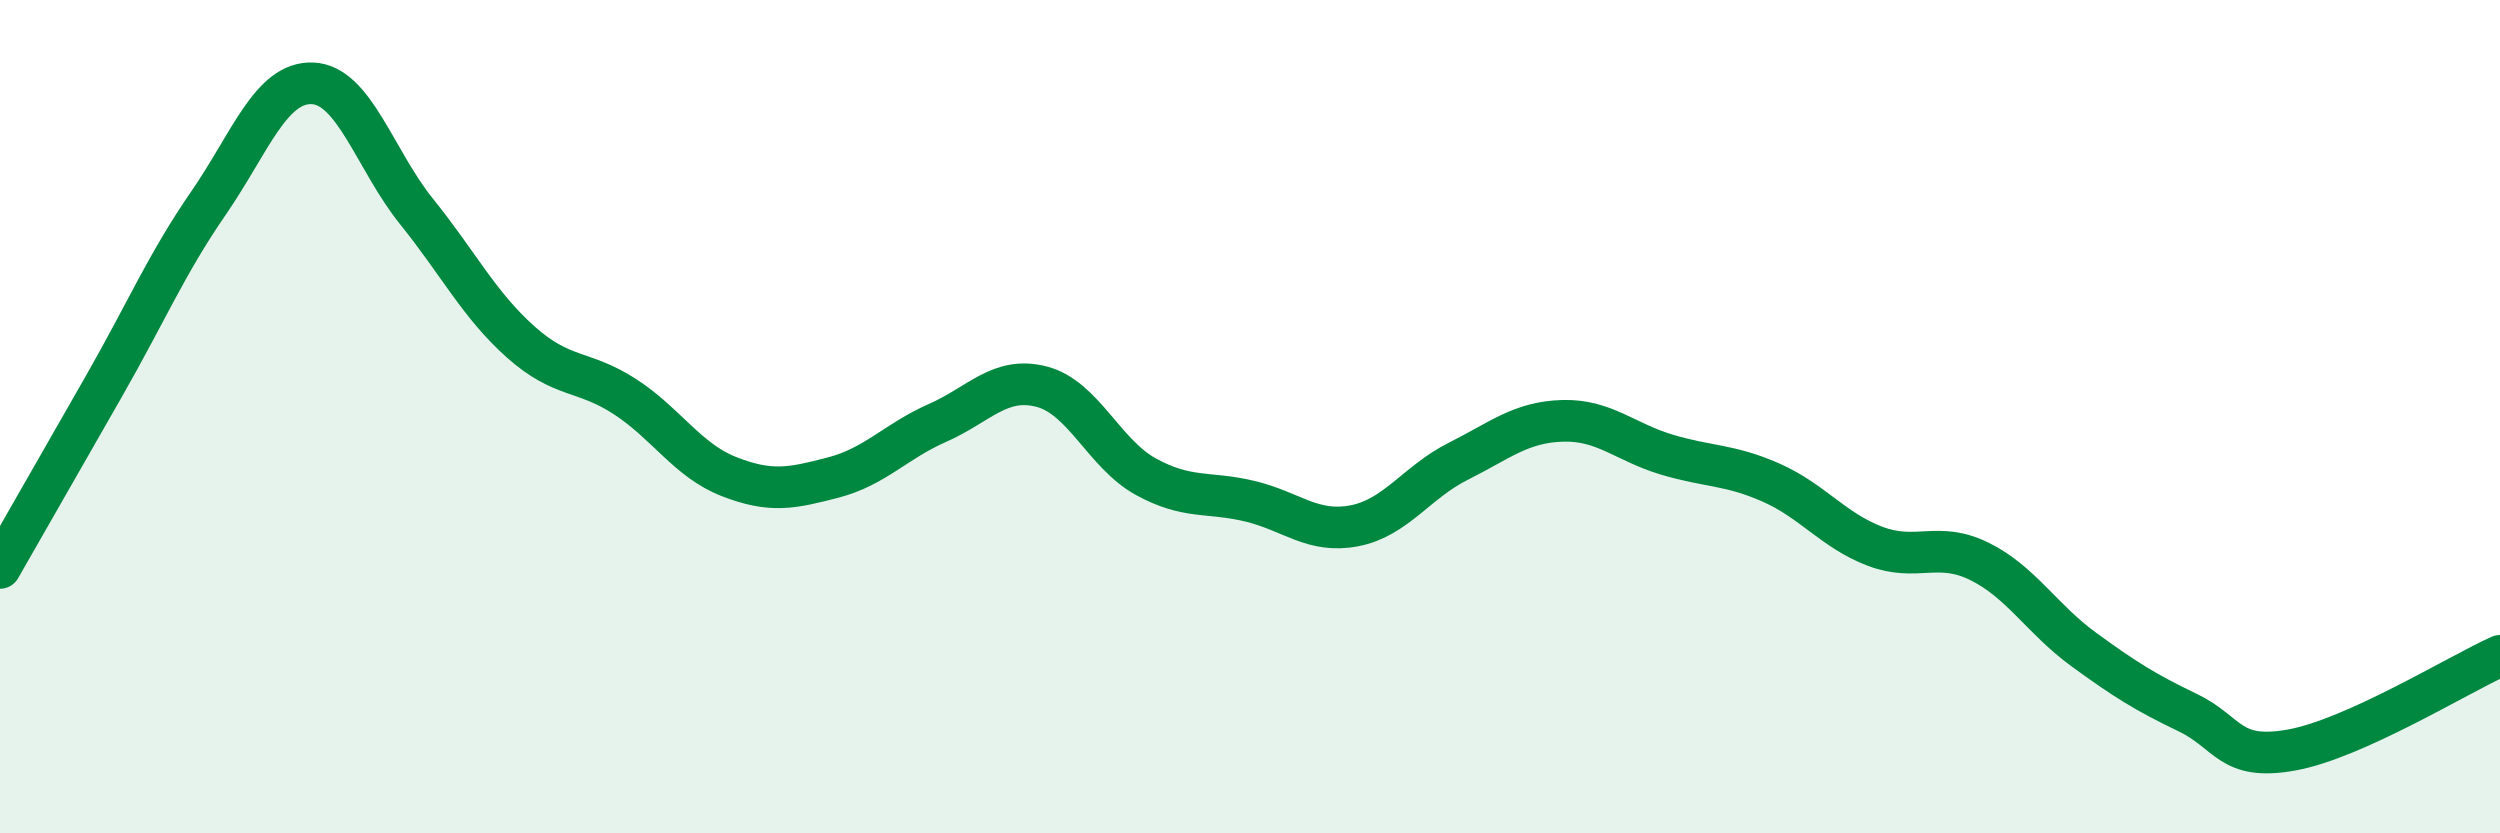
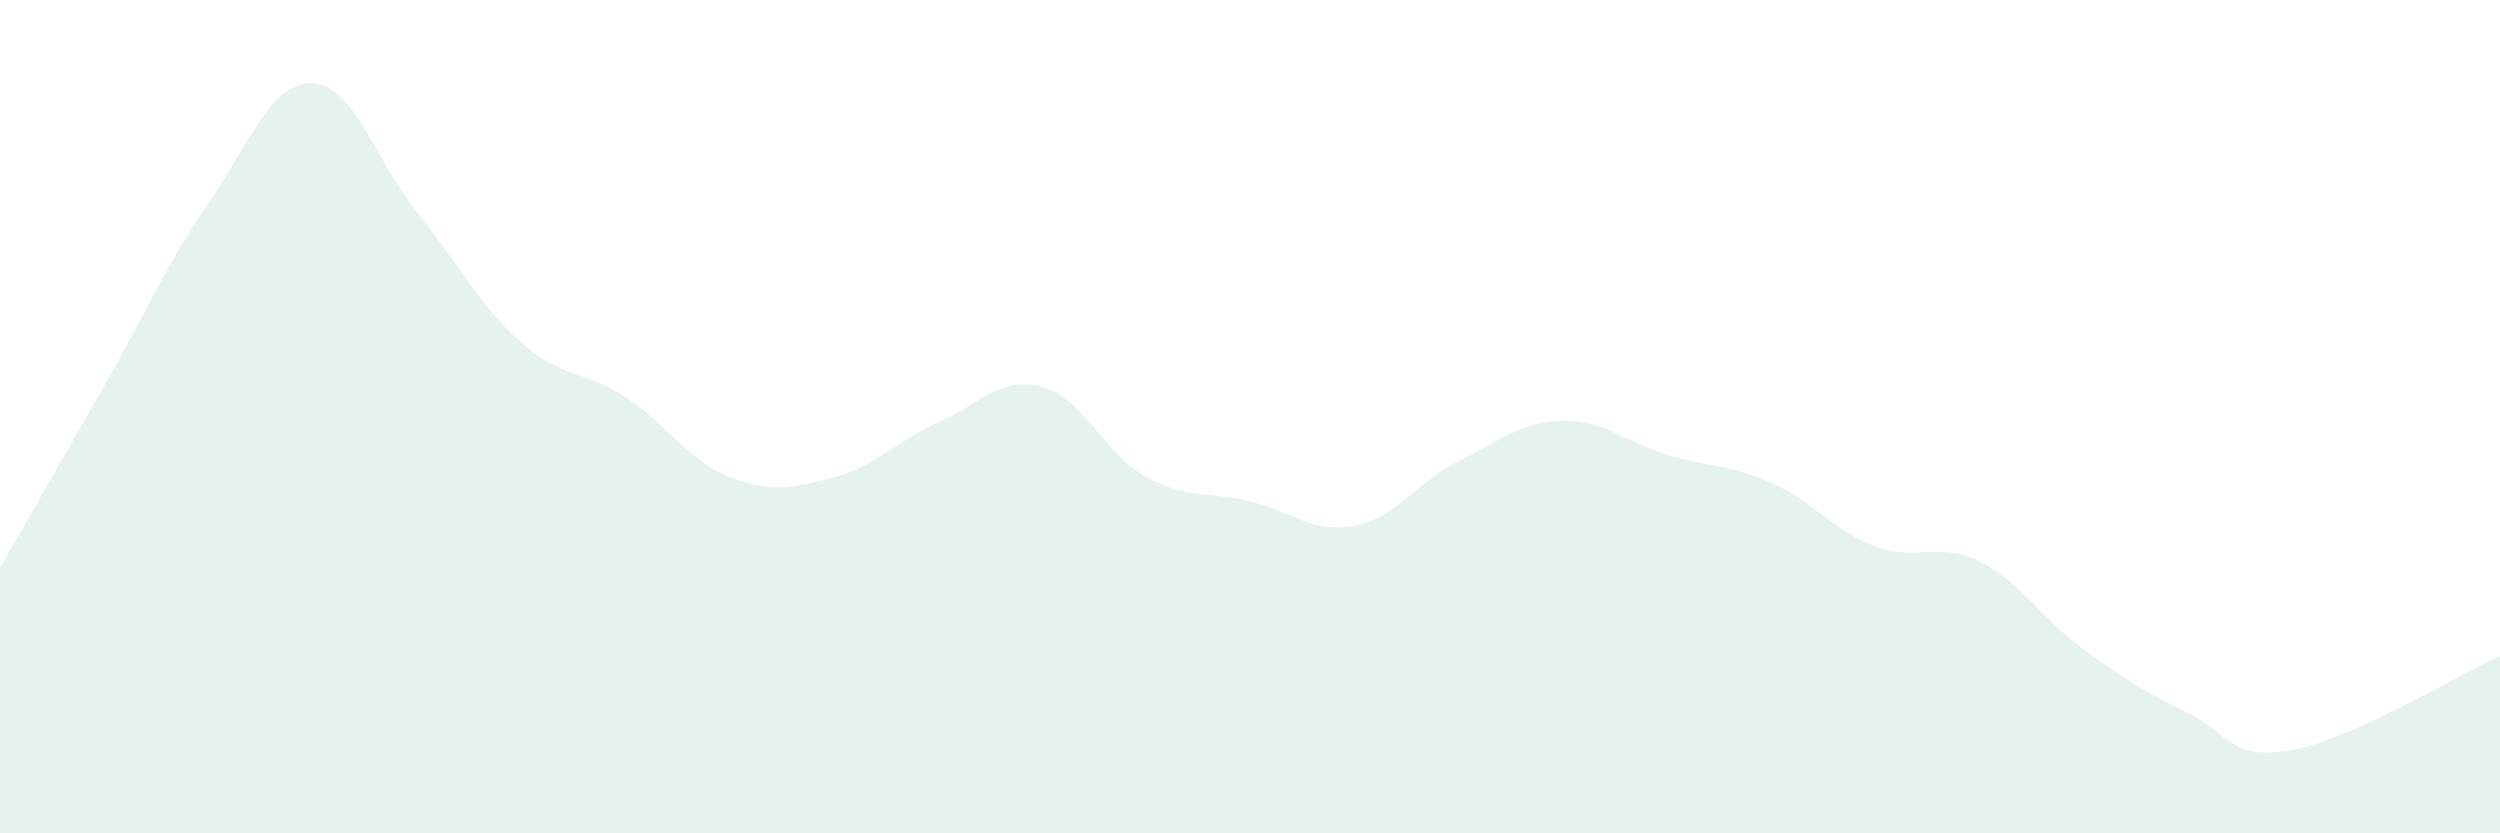
<svg xmlns="http://www.w3.org/2000/svg" width="60" height="20" viewBox="0 0 60 20">
  <path d="M 0,13.63 C 0.5,12.76 1.5,11.01 2.5,9.26 C 3.5,7.51 4,6.33 5,4.88 C 6,3.43 6.5,1.96 7.5,2 C 8.5,2.04 9,3.84 10,5.08 C 11,6.32 11.5,7.32 12.5,8.21 C 13.5,9.1 14,8.87 15,9.52 C 16,10.17 16.5,11.05 17.5,11.44 C 18.5,11.83 19,11.72 20,11.46 C 21,11.2 21.5,10.59 22.5,10.15 C 23.5,9.71 24,9.02 25,9.28 C 26,9.54 26.5,10.89 27.5,11.44 C 28.5,11.99 29,11.79 30,12.03 C 31,12.27 31.5,12.81 32.5,12.62 C 33.5,12.43 34,11.57 35,11.07 C 36,10.57 36.5,10.13 37.5,10.1 C 38.5,10.07 39,10.61 40,10.91 C 41,11.21 41.5,11.14 42.5,11.58 C 43.5,12.02 44,12.73 45,13.11 C 46,13.49 46.5,12.98 47.5,13.47 C 48.5,13.96 49,14.85 50,15.58 C 51,16.31 51.5,16.62 52.5,17.1 C 53.5,17.58 53.5,18.27 55,18 C 56.5,17.73 59,16.19 60,15.74L60 20L0 20Z" fill="#008740" opacity="0.1" stroke-linecap="round" stroke-linejoin="round" />
-   <path d="M 0,13.63 C 0.5,12.76 1.5,11.01 2.5,9.26 C 3.5,7.51 4,6.33 5,4.88 C 6,3.43 6.5,1.96 7.5,2 C 8.5,2.04 9,3.84 10,5.08 C 11,6.32 11.5,7.32 12.5,8.21 C 13.5,9.1 14,8.87 15,9.52 C 16,10.17 16.5,11.05 17.5,11.44 C 18.5,11.83 19,11.72 20,11.46 C 21,11.2 21.5,10.59 22.5,10.15 C 23.5,9.71 24,9.02 25,9.28 C 26,9.54 26.5,10.89 27.5,11.44 C 28.5,11.99 29,11.79 30,12.03 C 31,12.27 31.5,12.81 32.5,12.62 C 33.5,12.43 34,11.57 35,11.07 C 36,10.57 36.5,10.13 37.5,10.1 C 38.5,10.07 39,10.61 40,10.91 C 41,11.21 41.5,11.14 42.5,11.58 C 43.5,12.02 44,12.73 45,13.11 C 46,13.49 46.5,12.98 47.5,13.47 C 48.5,13.96 49,14.85 50,15.58 C 51,16.31 51.5,16.62 52.5,17.1 C 53.5,17.58 53.5,18.27 55,18 C 56.5,17.73 59,16.19 60,15.74" stroke="#008740" stroke-width="1" fill="none" stroke-linecap="round" stroke-linejoin="round" />
</svg>